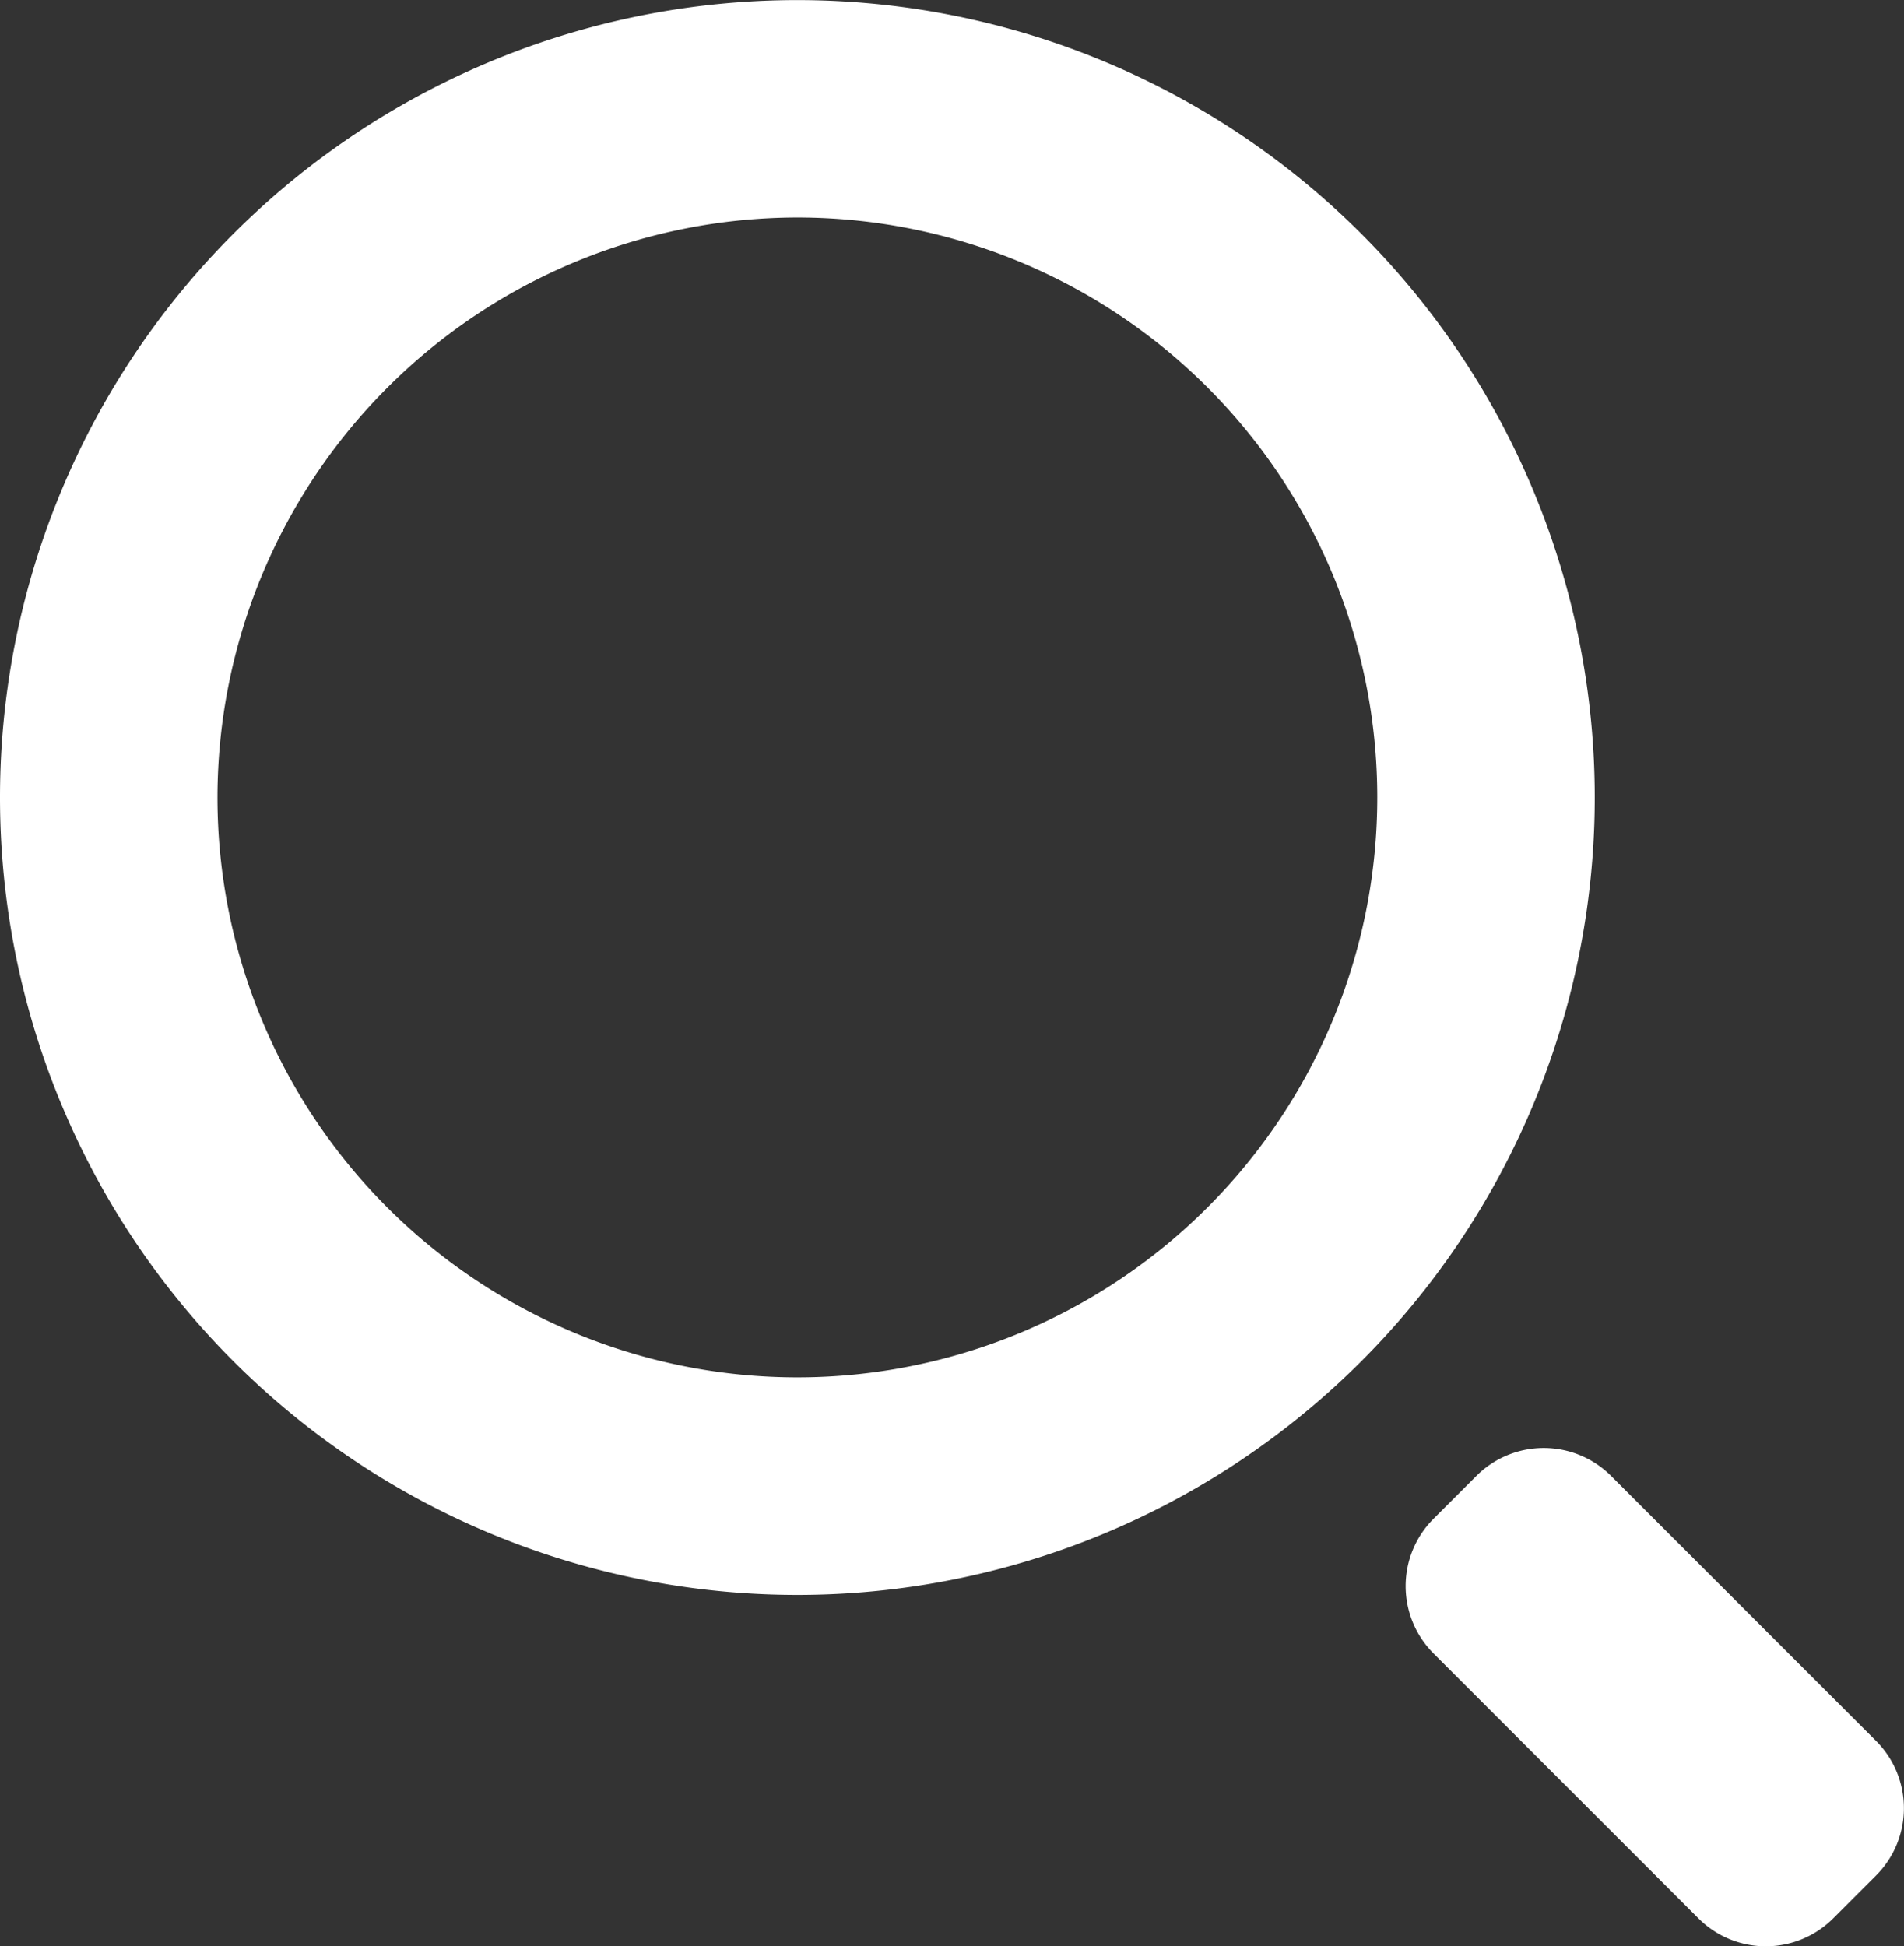
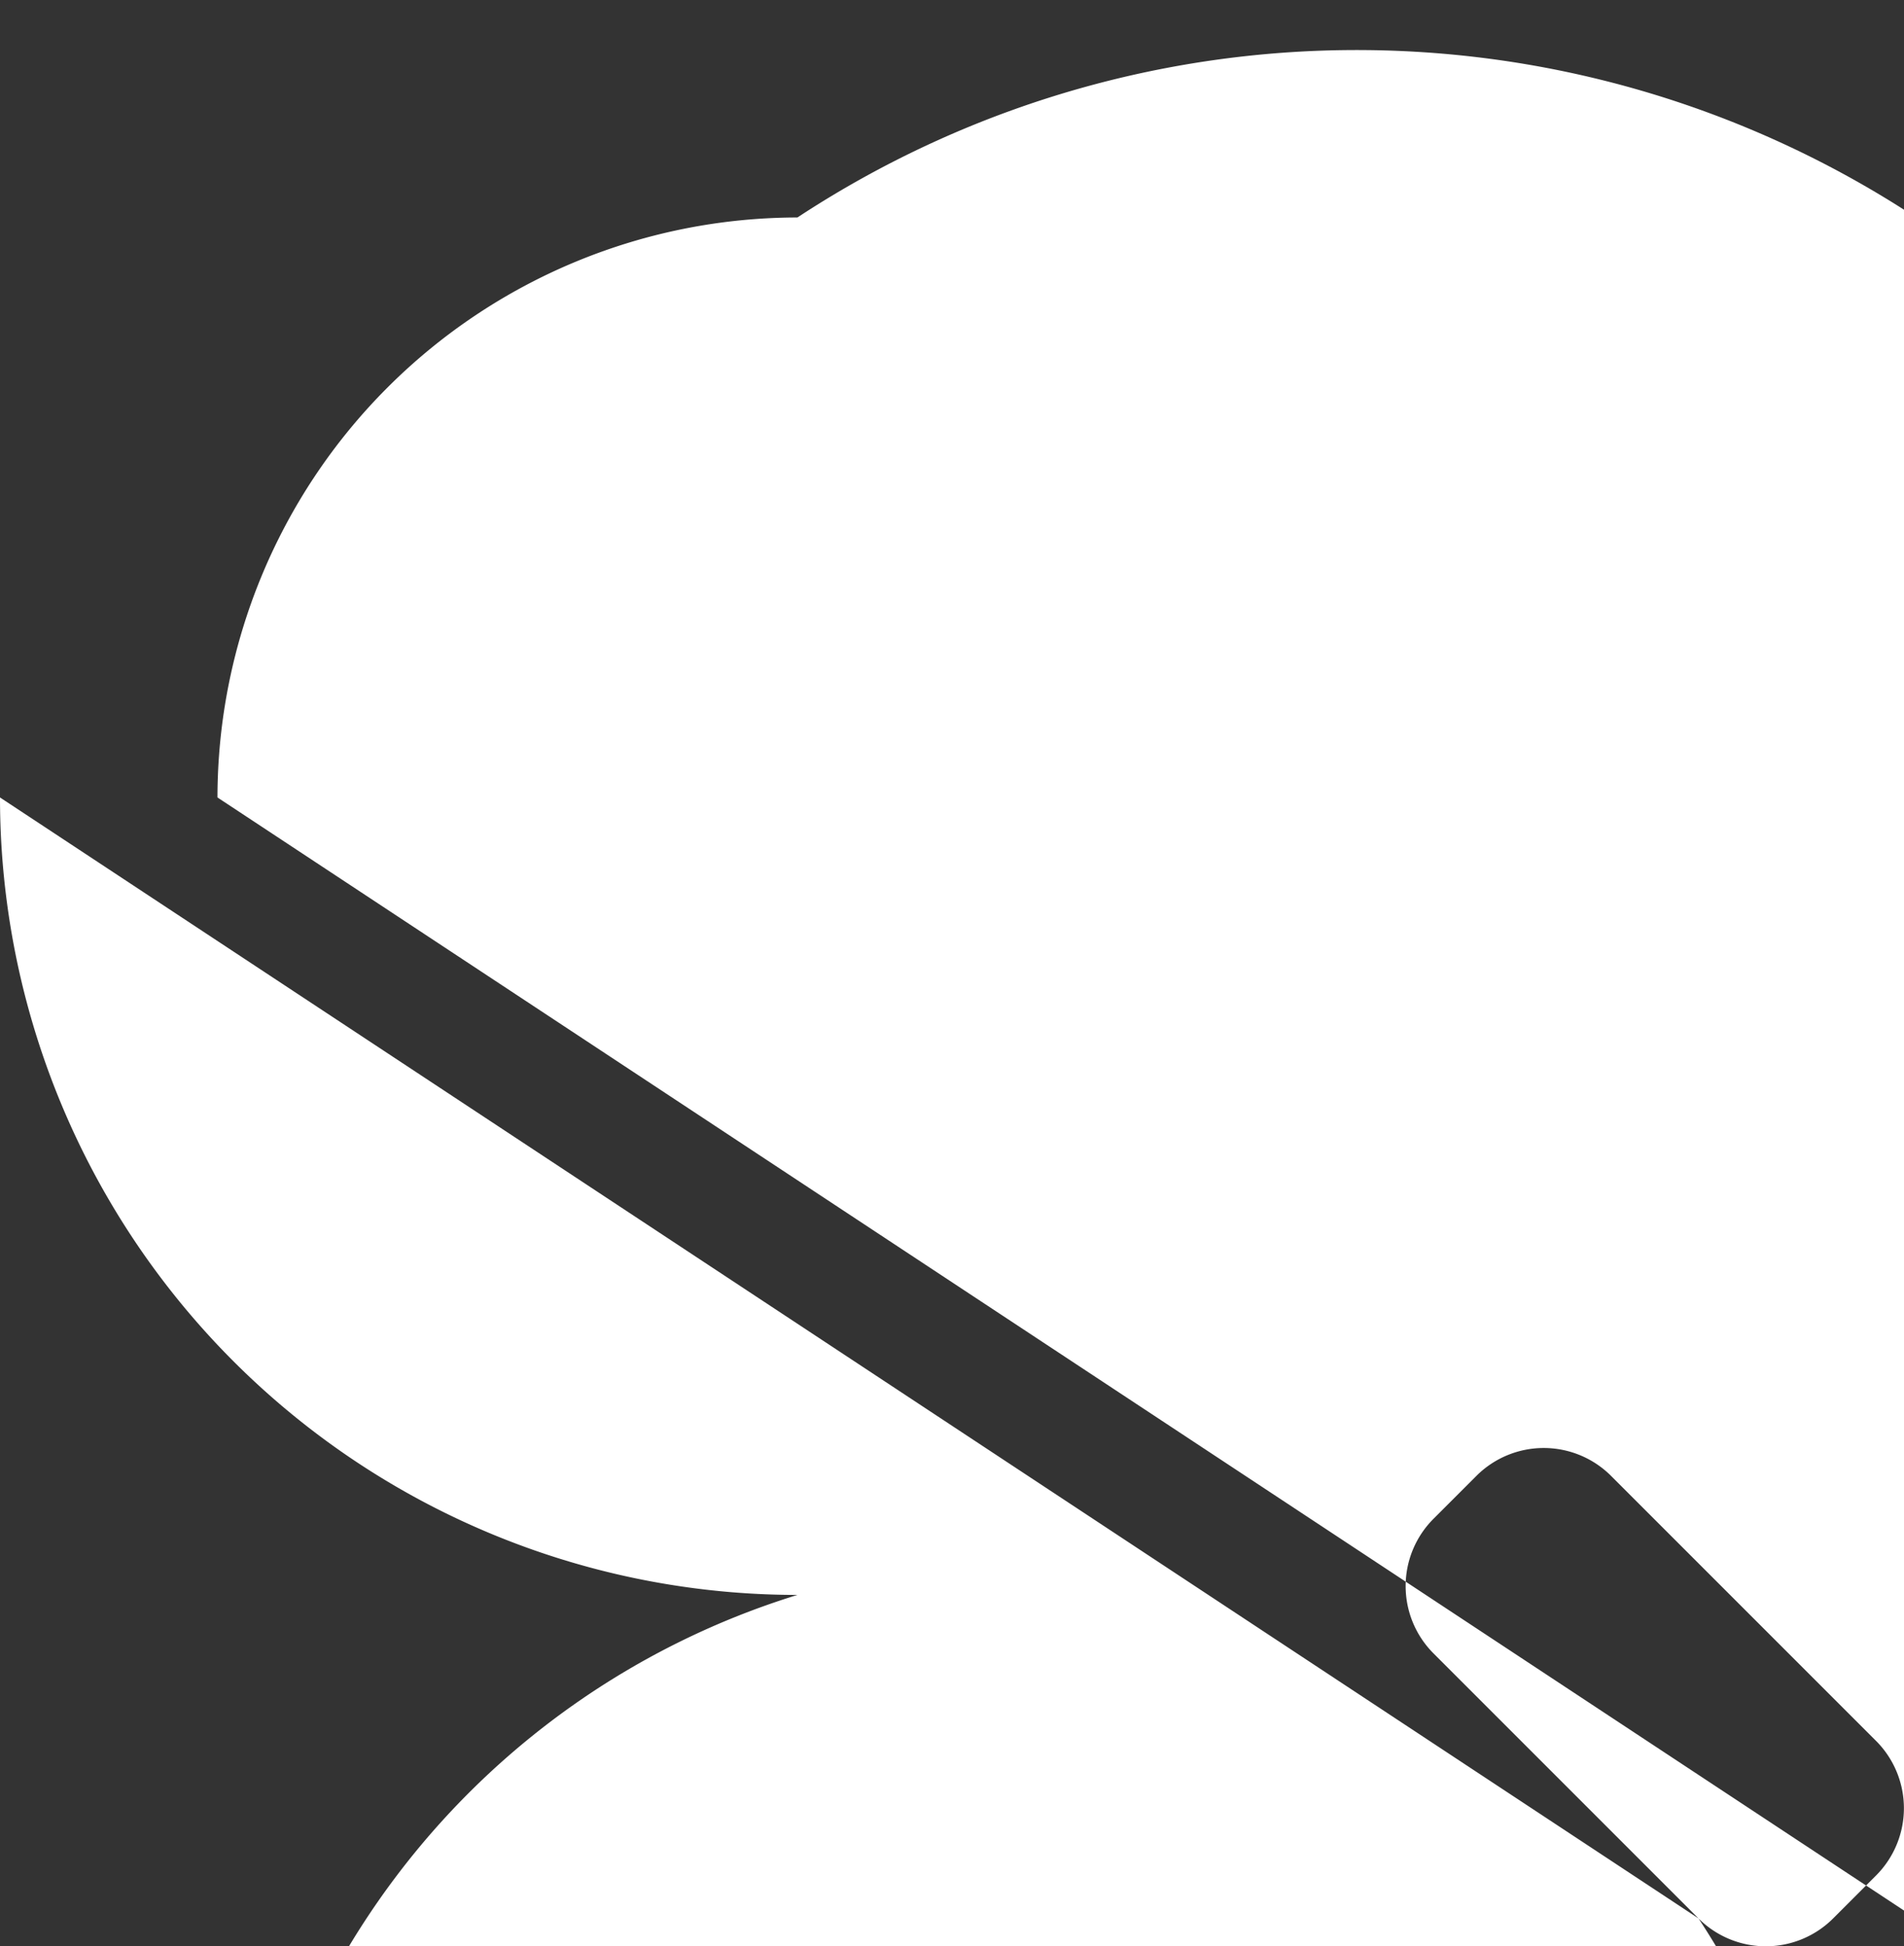
<svg xmlns="http://www.w3.org/2000/svg" width="39.994" height="40.88" viewBox="0 0 39.994 40.88">
  <rect x="0" y="0" width="39.994" height="40.88" fill="#333333" stroke="none" />
  <g id="icon" transform="translate(0.001 -4.999)">
-     <path id="合体_4" data-name="合体 4" d="M35.678,40.295l-5.566-5.566a2,2,0,0,1,0-2.829l.9-.9a2,2,0,0,1,2.829,0l5.565,5.565a2,2,0,0,1,0,2.829l-.9.9a2,2,0,0,1-2.829,0ZM0,16.75A16.749,16.749,0,1,1,16.75,33.5,16.749,16.749,0,0,1,0,16.75Zm4.568,0A12.181,12.181,0,1,0,16.75,4.568,12.194,12.194,0,0,0,4.568,16.75Z" transform="translate(-0.001 4.999)" fill="#fff" />
+     <path id="合体_4" data-name="合体 4" d="M35.678,40.295l-5.566-5.566a2,2,0,0,1,0-2.829l.9-.9a2,2,0,0,1,2.829,0l5.565,5.565a2,2,0,0,1,0,2.829l-.9.9a2,2,0,0,1-2.829,0ZA16.749,16.749,0,1,1,16.75,33.5,16.749,16.749,0,0,1,0,16.75Zm4.568,0A12.181,12.181,0,1,0,16.75,4.568,12.194,12.194,0,0,0,4.568,16.75Z" transform="translate(-0.001 4.999)" fill="#fff" />
  </g>
</svg>